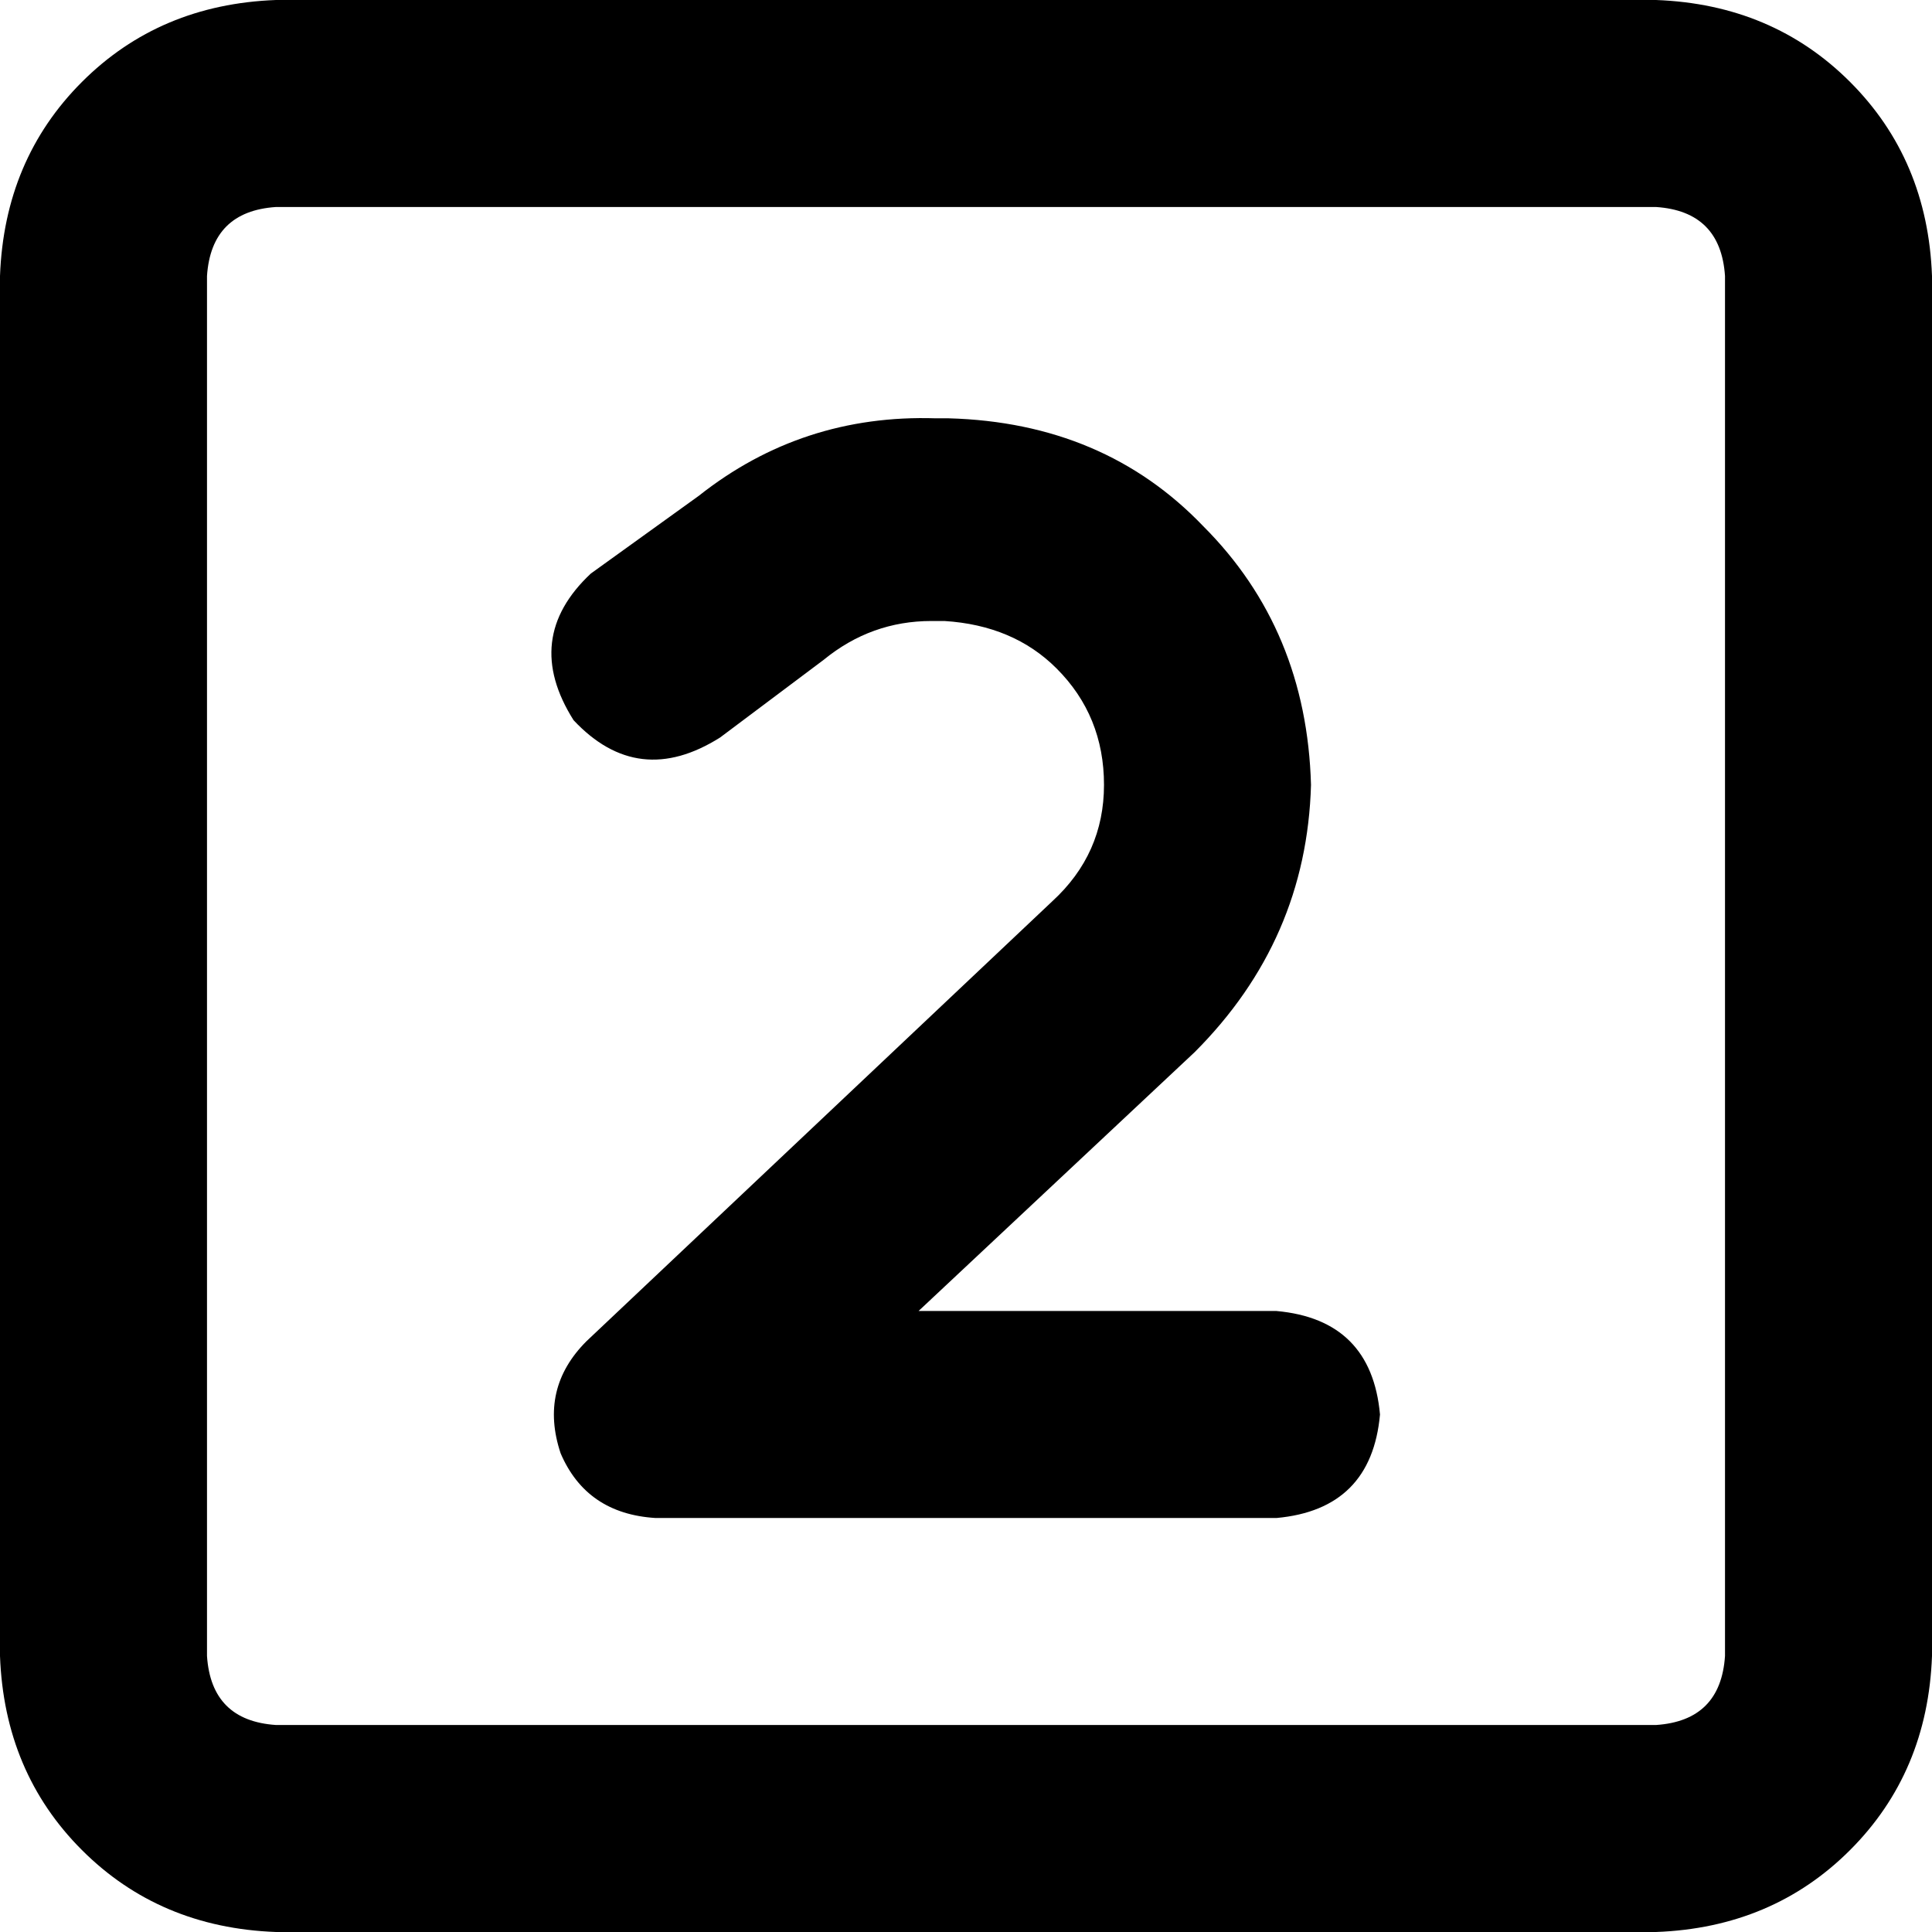
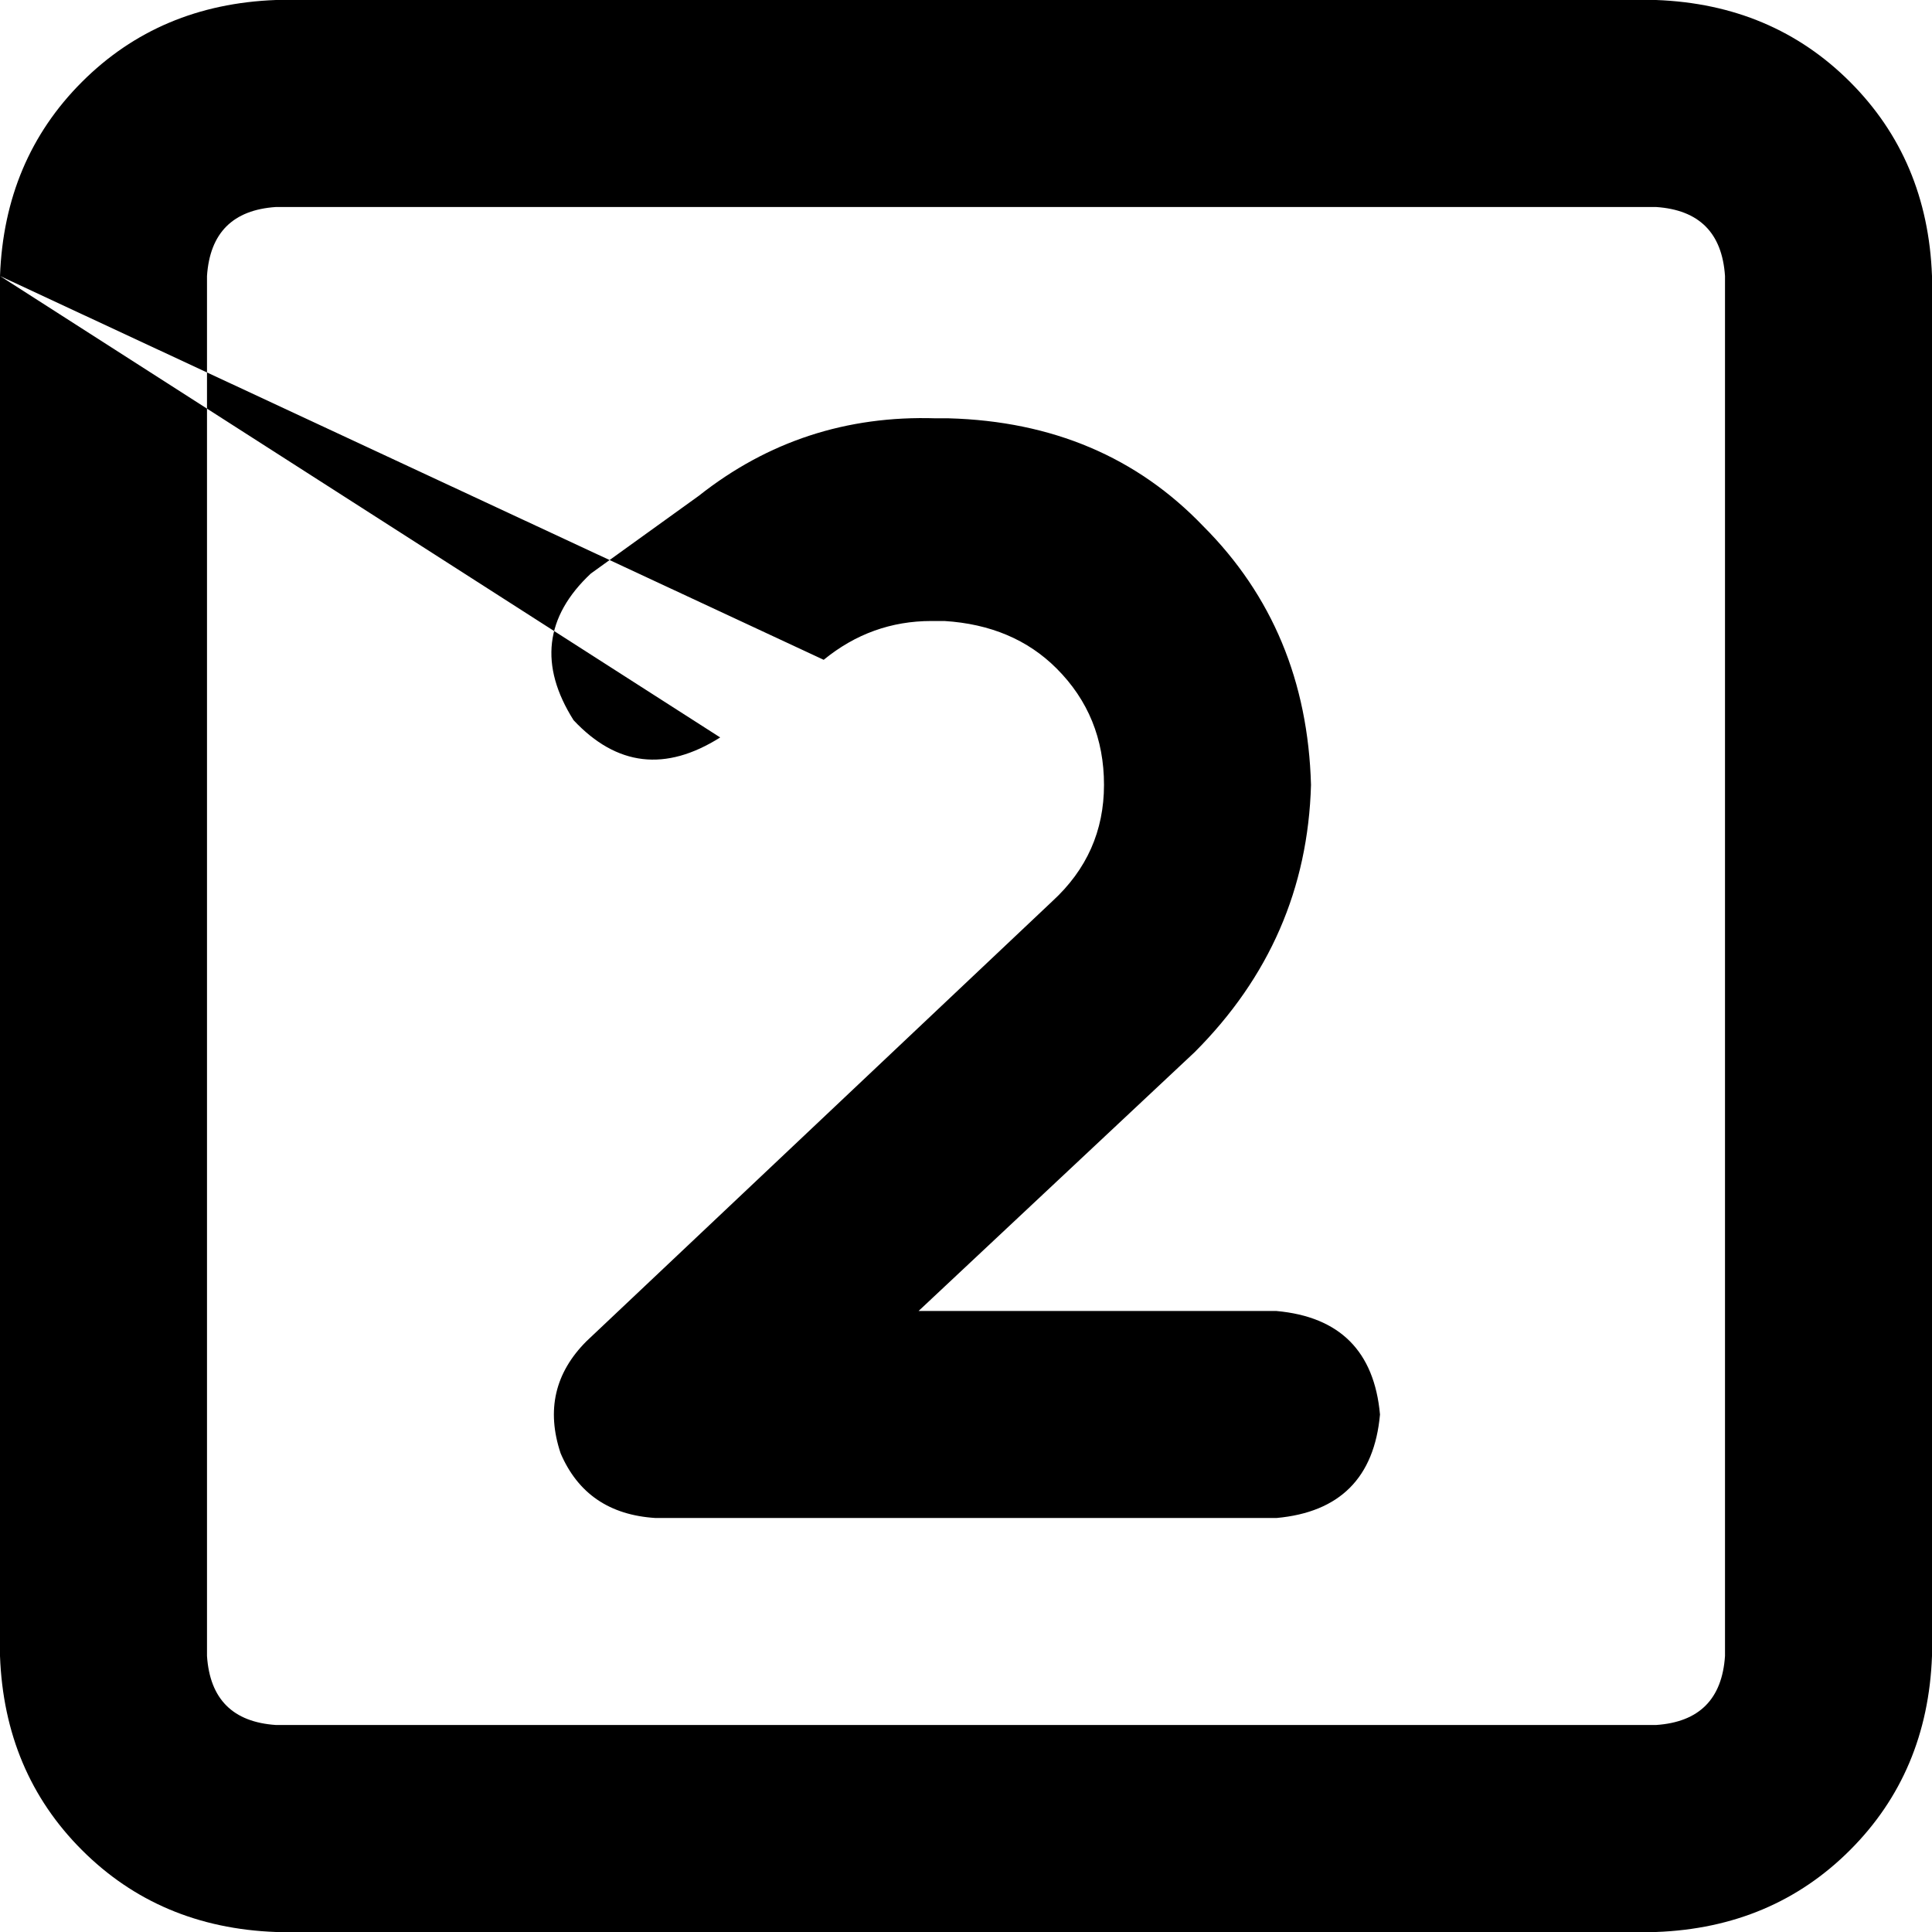
<svg xmlns="http://www.w3.org/2000/svg" viewBox="0 0 512 512">
-   <path d="M 73.143 54.857 Q 56 56 54.857 73.143 L 54.857 438.857 L 54.857 438.857 Q 56 456 73.143 457.143 L 438.857 457.143 L 438.857 457.143 Q 456 456 457.143 438.857 L 457.143 73.143 L 457.143 73.143 Q 456 56 438.857 54.857 L 73.143 54.857 L 73.143 54.857 Z M 0 73.143 Q 1.143 42.286 21.714 21.714 L 21.714 21.714 L 21.714 21.714 Q 42.286 1.143 73.143 0 L 438.857 0 L 438.857 0 Q 469.714 1.143 490.286 21.714 Q 510.857 42.286 512 73.143 L 512 438.857 L 512 438.857 Q 510.857 469.714 490.286 490.286 Q 469.714 510.857 438.857 512 L 73.143 512 L 73.143 512 Q 42.286 510.857 21.714 490.286 Q 1.143 469.714 0 438.857 L 0 73.143 L 0 73.143 Z M 218.286 174.857 L 190.857 195.429 L 218.286 174.857 L 190.857 195.429 Q 169.143 209.143 152 190.857 Q 138.286 169.143 156.571 152 L 185.143 131.429 L 185.143 131.429 Q 212.571 109.714 248 110.857 L 251.429 110.857 L 251.429 110.857 Q 292.571 112 318.857 139.429 Q 346.286 166.857 347.429 208 Q 346.286 249.143 316.571 278.857 L 243.429 347.429 L 243.429 347.429 L 338.286 347.429 L 338.286 347.429 Q 363.429 349.714 365.714 374.857 Q 363.429 400 338.286 402.286 L 173.714 402.286 L 173.714 402.286 Q 155.429 401.143 148.571 385.143 Q 142.857 368 155.429 355.429 L 278.857 238.857 L 278.857 238.857 Q 292.571 226.286 292.571 208 Q 292.571 189.714 280 177.143 Q 268.571 165.714 250.286 164.571 L 246.857 164.571 L 246.857 164.571 Q 230.857 164.571 218.286 174.857 L 218.286 174.857 Z" />
+   <path d="M 73.143 54.857 Q 56 56 54.857 73.143 L 54.857 438.857 L 54.857 438.857 Q 56 456 73.143 457.143 L 438.857 457.143 L 438.857 457.143 Q 456 456 457.143 438.857 L 457.143 73.143 L 457.143 73.143 Q 456 56 438.857 54.857 L 73.143 54.857 L 73.143 54.857 Z M 0 73.143 Q 1.143 42.286 21.714 21.714 L 21.714 21.714 L 21.714 21.714 Q 42.286 1.143 73.143 0 L 438.857 0 L 438.857 0 Q 469.714 1.143 490.286 21.714 Q 510.857 42.286 512 73.143 L 512 438.857 L 512 438.857 Q 510.857 469.714 490.286 490.286 Q 469.714 510.857 438.857 512 L 73.143 512 L 73.143 512 Q 42.286 510.857 21.714 490.286 Q 1.143 469.714 0 438.857 L 0 73.143 L 0 73.143 Z L 190.857 195.429 L 218.286 174.857 L 190.857 195.429 Q 169.143 209.143 152 190.857 Q 138.286 169.143 156.571 152 L 185.143 131.429 L 185.143 131.429 Q 212.571 109.714 248 110.857 L 251.429 110.857 L 251.429 110.857 Q 292.571 112 318.857 139.429 Q 346.286 166.857 347.429 208 Q 346.286 249.143 316.571 278.857 L 243.429 347.429 L 243.429 347.429 L 338.286 347.429 L 338.286 347.429 Q 363.429 349.714 365.714 374.857 Q 363.429 400 338.286 402.286 L 173.714 402.286 L 173.714 402.286 Q 155.429 401.143 148.571 385.143 Q 142.857 368 155.429 355.429 L 278.857 238.857 L 278.857 238.857 Q 292.571 226.286 292.571 208 Q 292.571 189.714 280 177.143 Q 268.571 165.714 250.286 164.571 L 246.857 164.571 L 246.857 164.571 Q 230.857 164.571 218.286 174.857 L 218.286 174.857 Z" />
</svg>